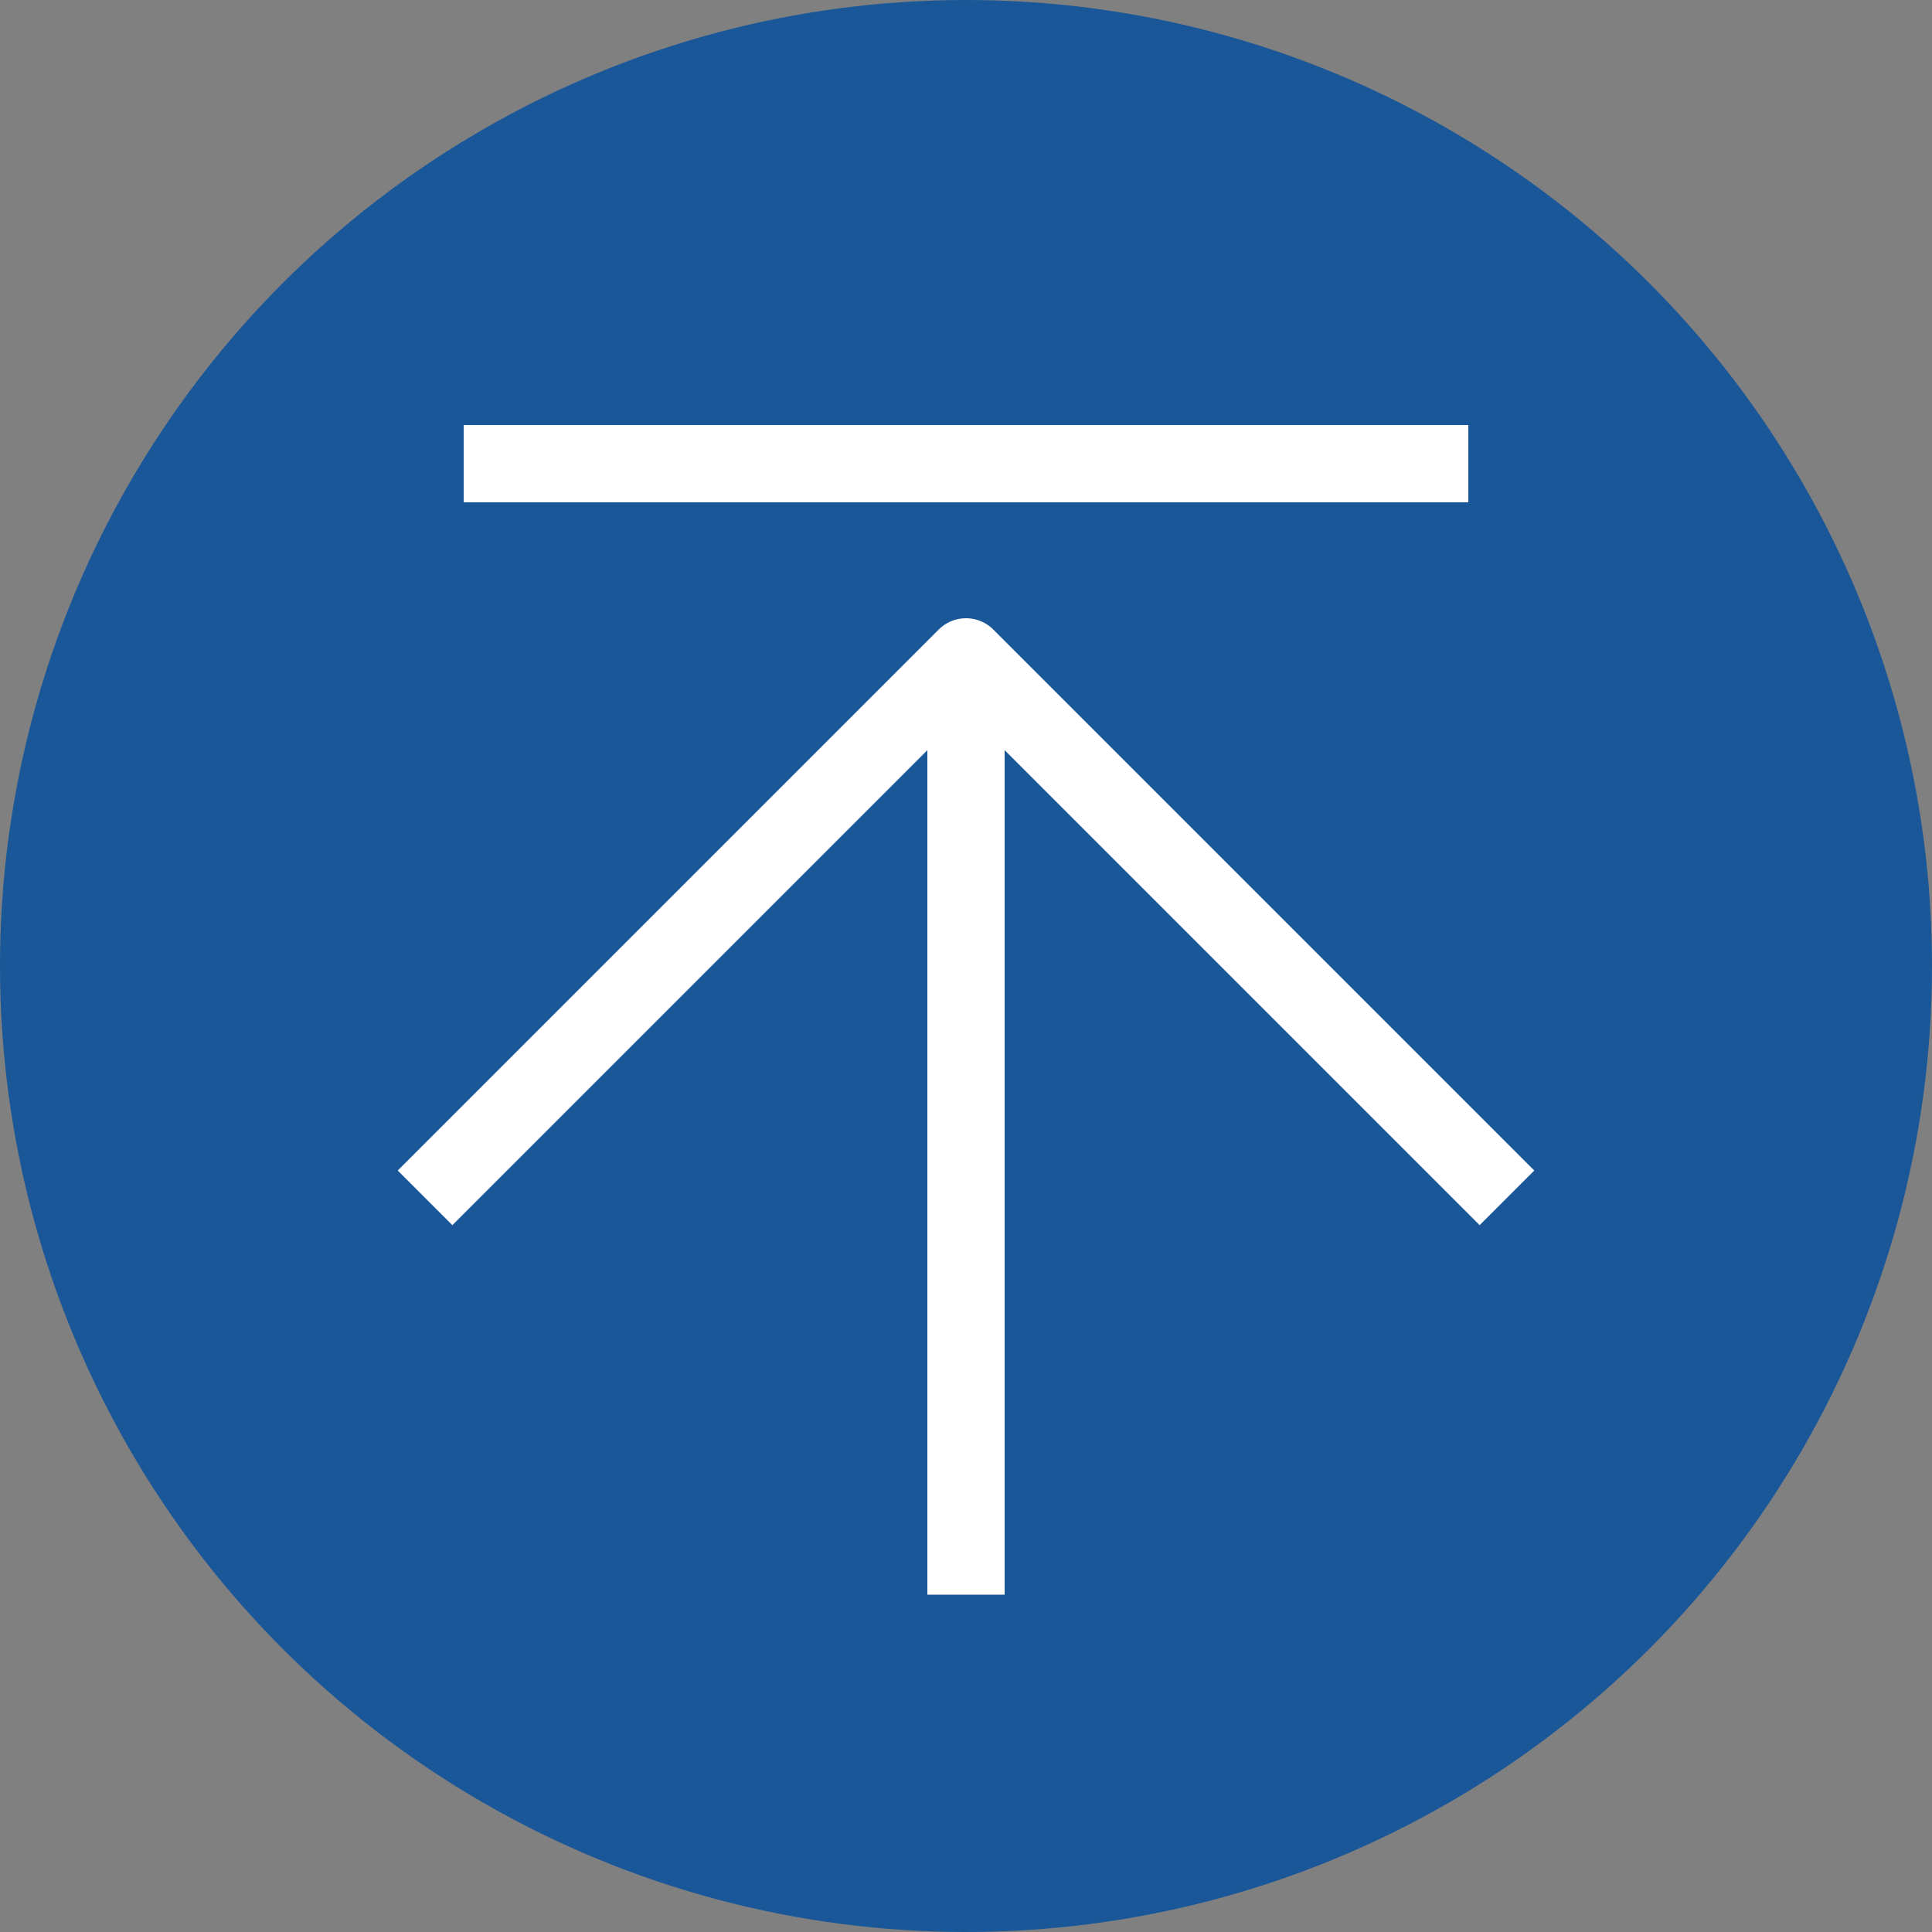
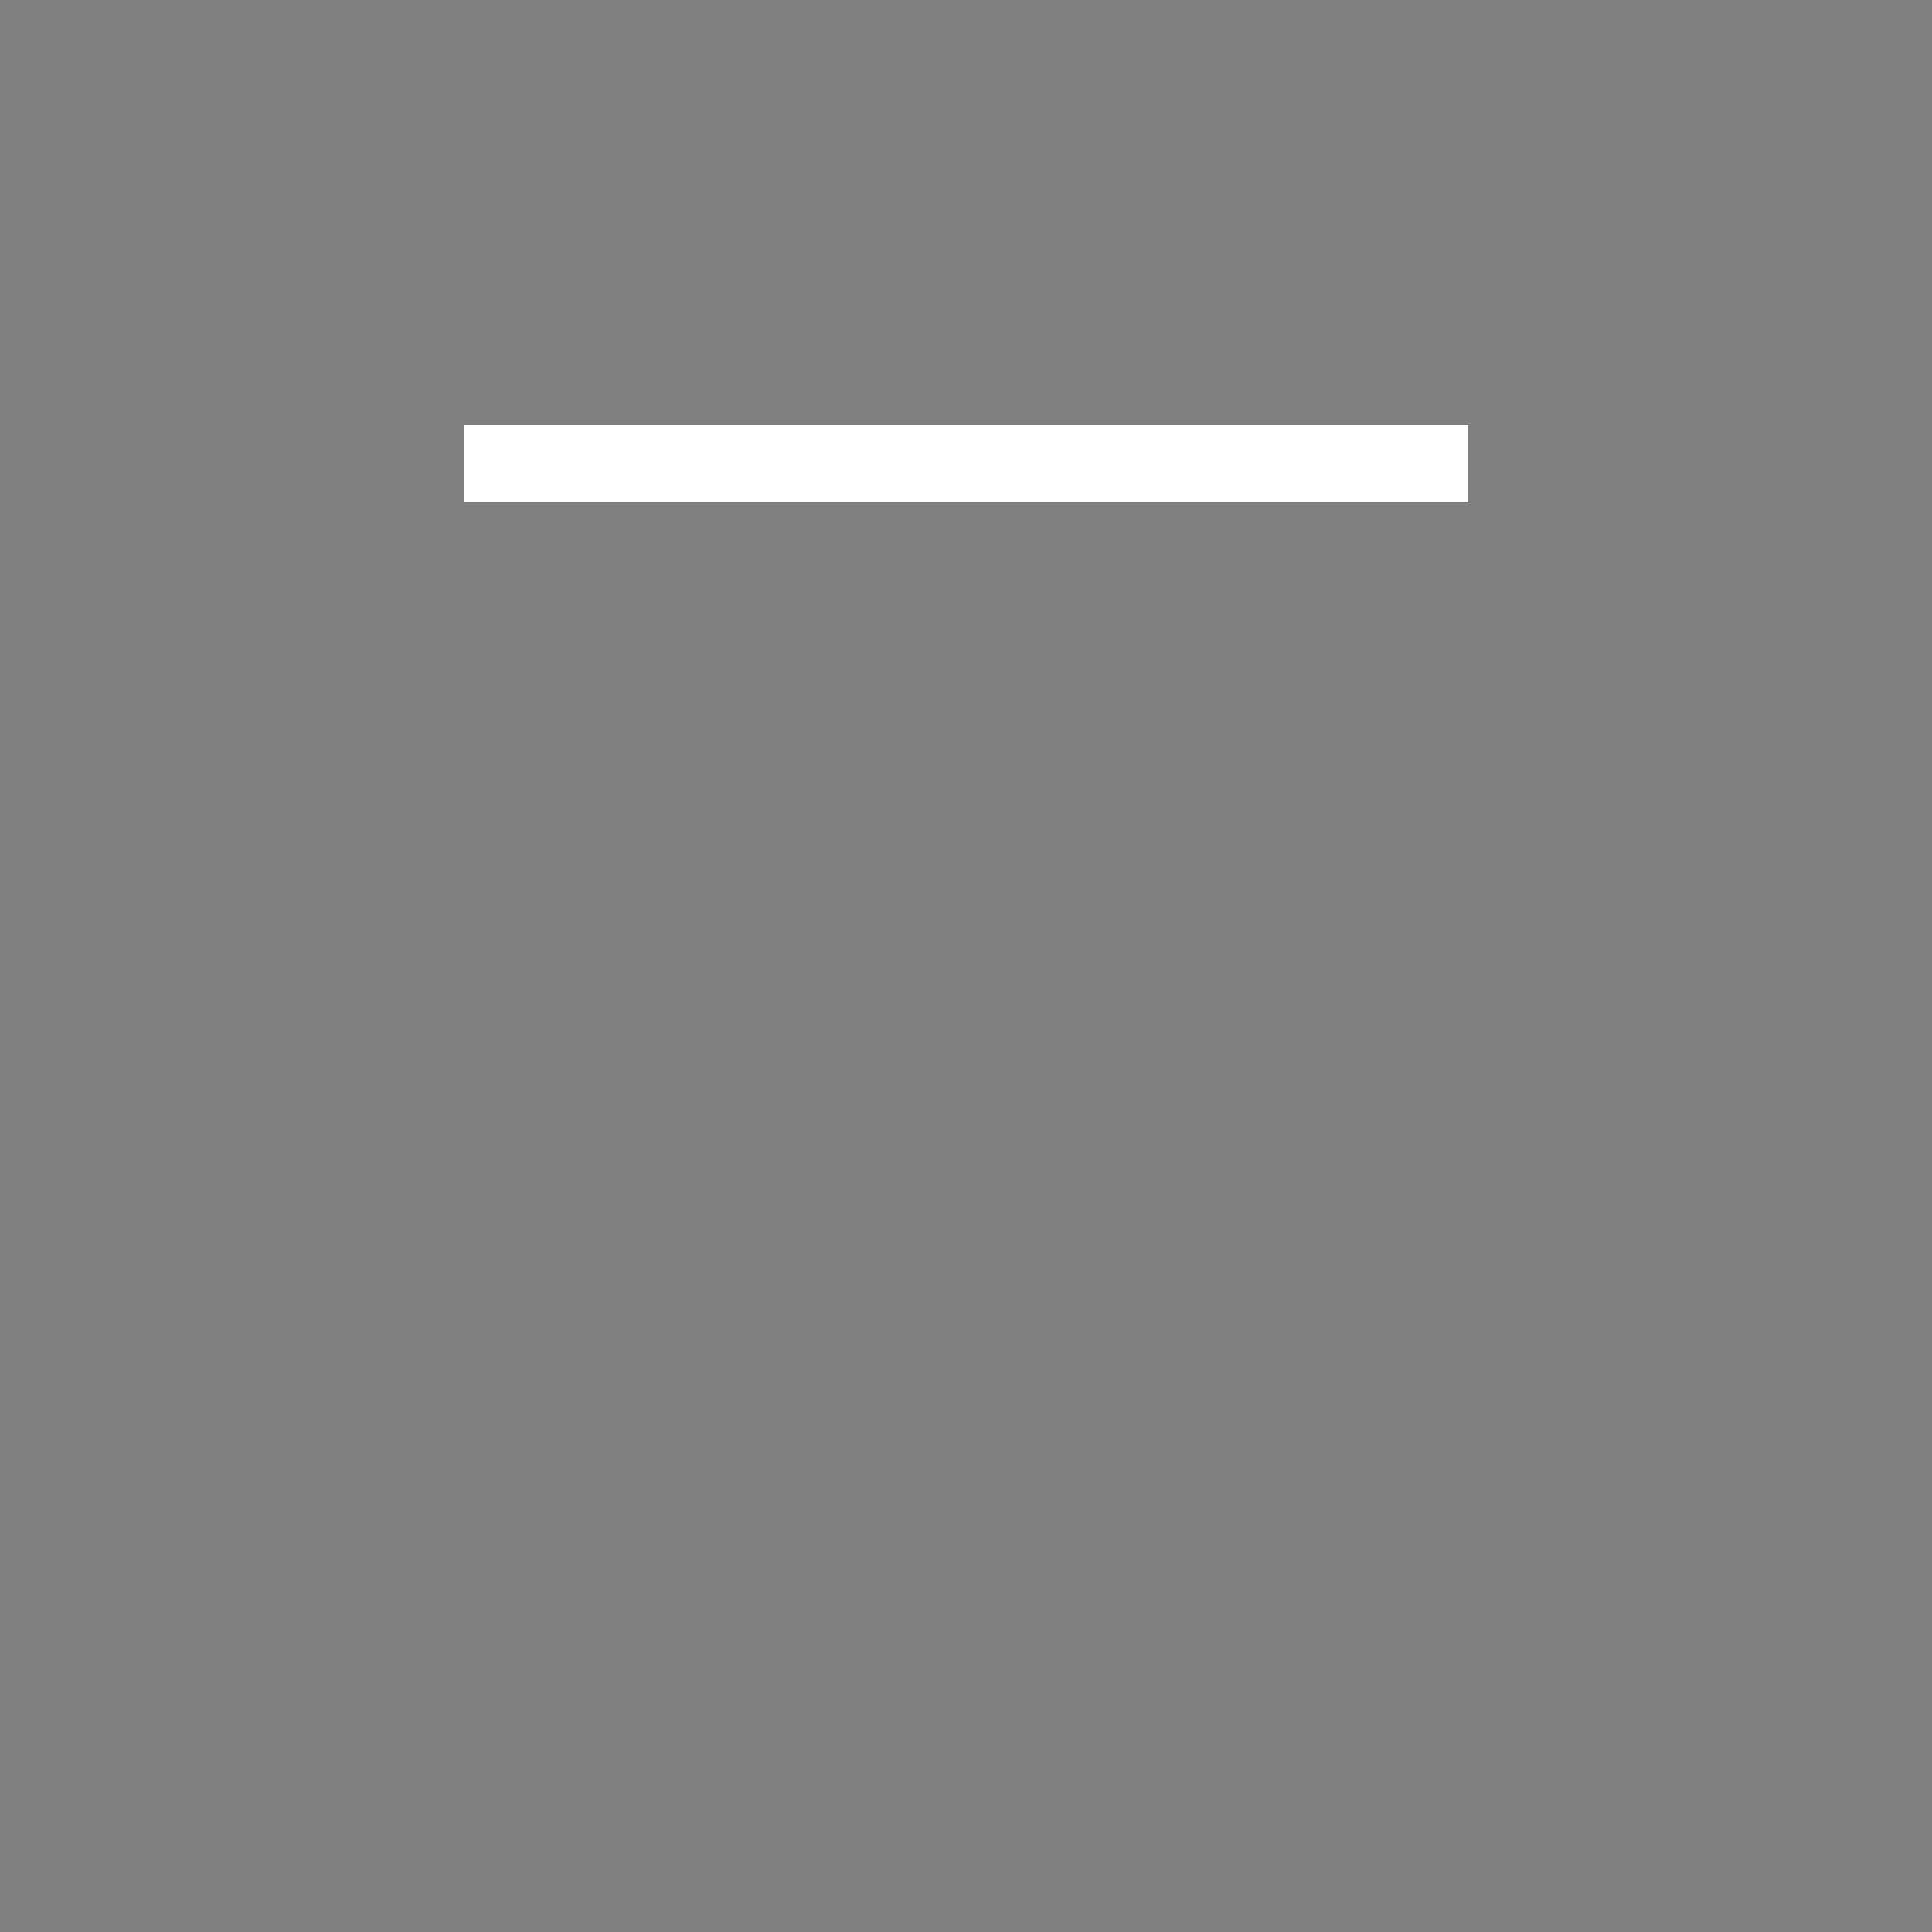
<svg xmlns="http://www.w3.org/2000/svg" id="レイヤー_1" data-name="レイヤー 1" viewBox="0 0 50 50">
  <rect x="0" y="0" width="50" height="50" fill="#808080" stroke="none" />
  <defs>
    <style>.cls-1{fill:#004d9f;opacity:0.8;}.cls-2,.cls-3{fill:none;stroke:#fff;stroke-width:2px;}.cls-2{stroke-miterlimit:10;}.cls-3{stroke-linejoin:round;}</style>
  </defs>
  <title>totop</title>
-   <circle class="cls-1" cx="25" cy="25" r="25" />
  <line class="cls-2" x1="12" y1="12" x2="38" y2="12" />
-   <polyline class="cls-3" points="11 31 25 17 39 31" />
-   <line class="cls-2" x1="25" y1="41.27" x2="25" y2="17" />
</svg>